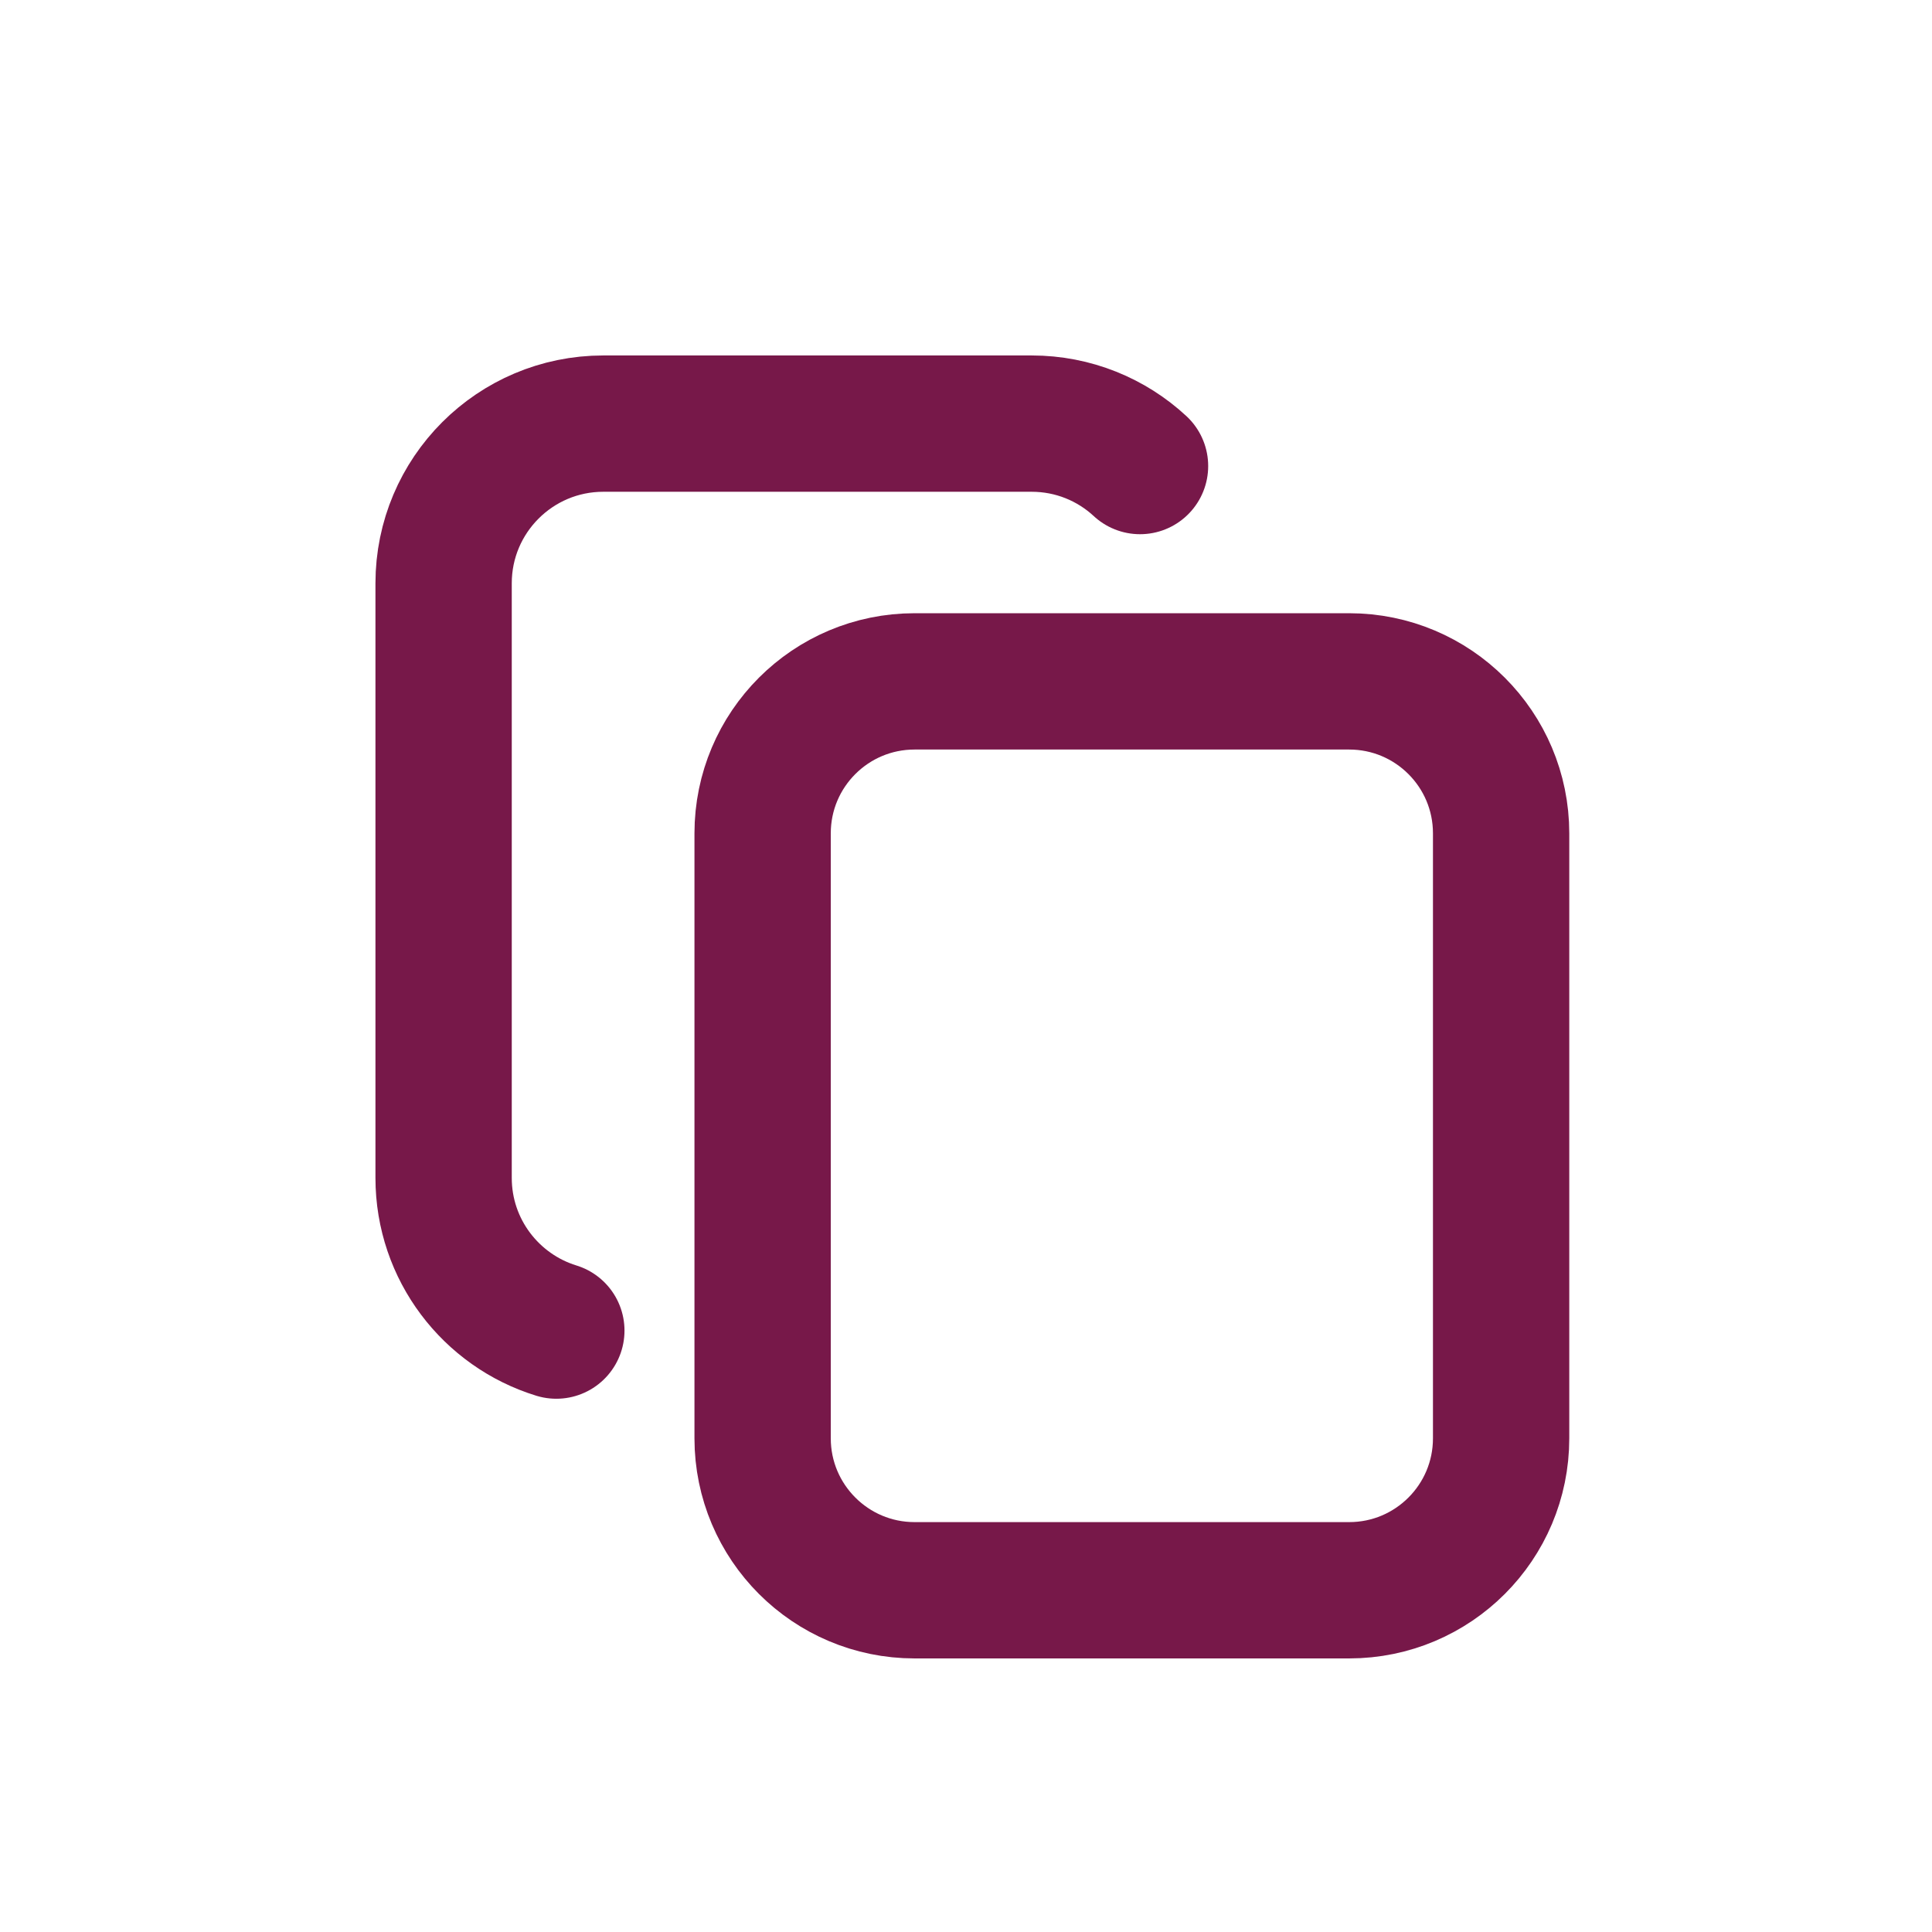
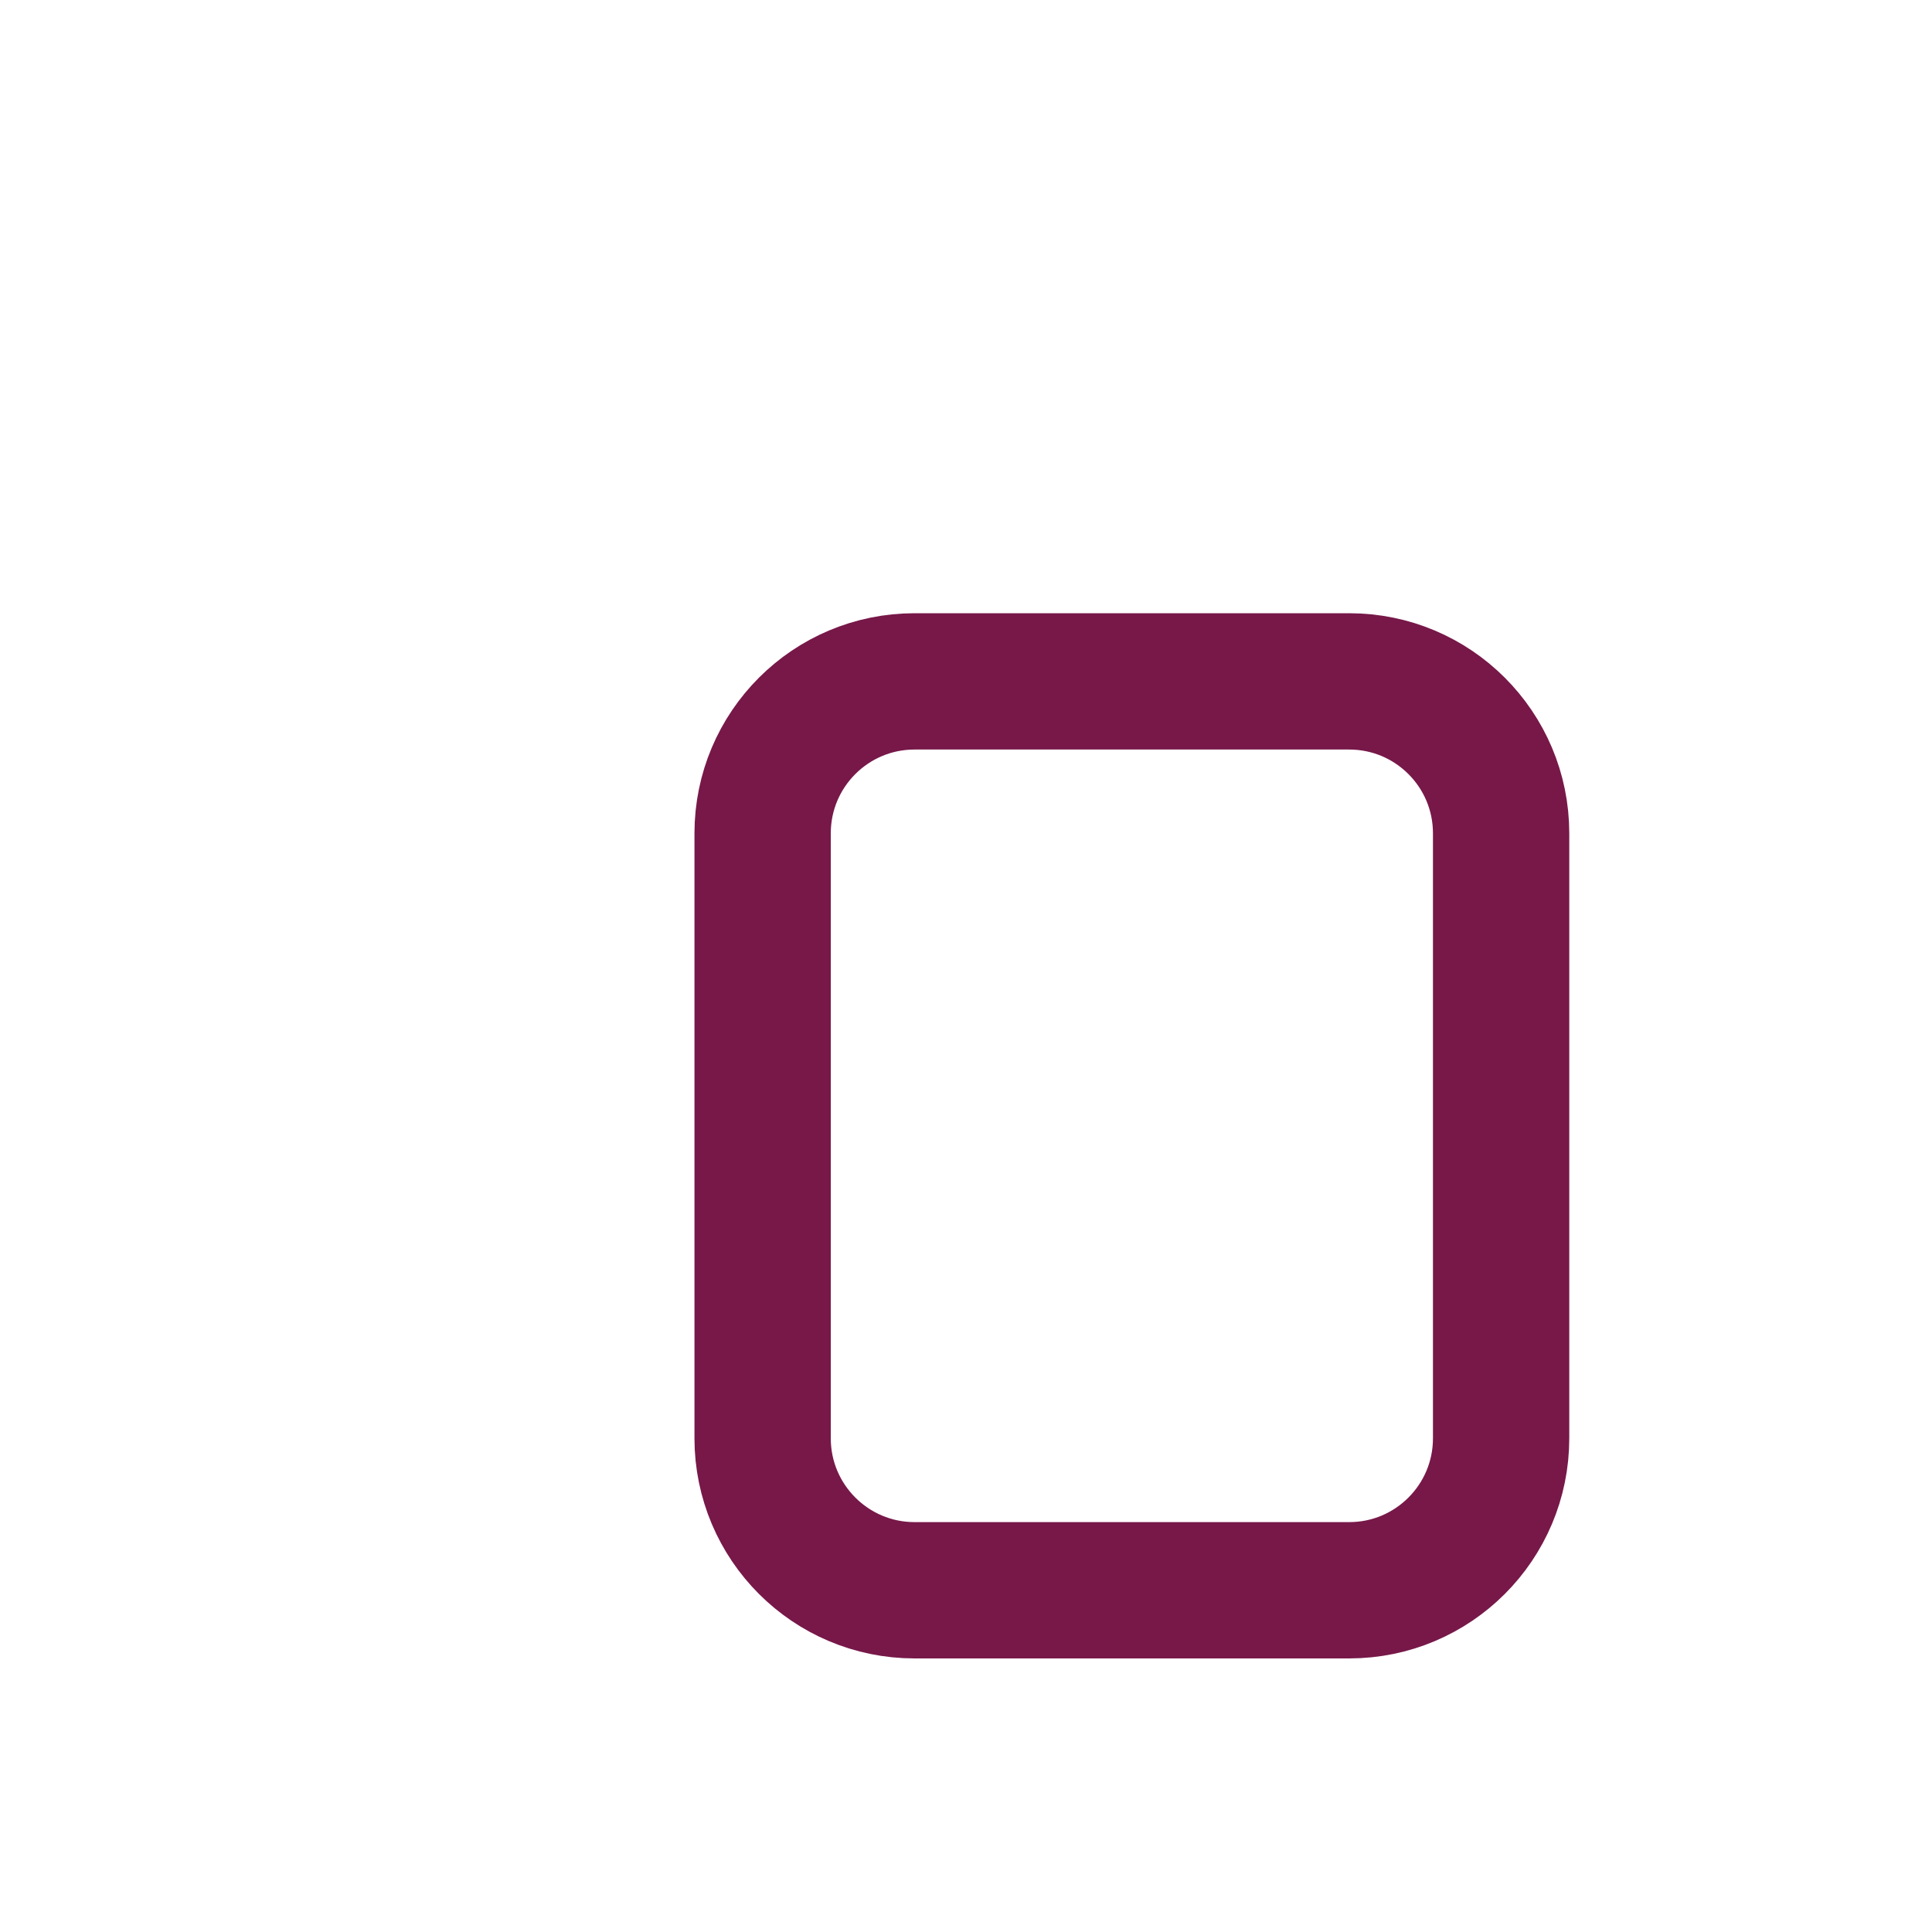
<svg xmlns="http://www.w3.org/2000/svg" version="1.1" x="0px" y="0px" viewBox="0 0 42.52 42.52" style="enable-background:new 0 0 42.52 42.52;">
  <style type="text/css">
        .IC_4L_main{fill:none;stroke:#771849;stroke-width:3;stroke-linecap:round;stroke-linejoin:round;stroke-miterlimit:10;}
    </style>
  <path class="IC_4L_main" d="M20.128,34.999h9.565c1.847,0,3.344-1.497,3.344-3.344V18.34c0-1.847-1.497-3.344-3.344-3.344     h-9.565c-1.847,0-3.344,1.497-3.344,3.344v13.316C16.785,33.502,18.282,34.999,20.128,34.999z" />
-   <path class="IC_4L_main" d="M12.244,29.284c-1.436-0.441-2.481-1.779-2.481-3.36V12.838c0-1.941,1.574-3.515,3.515-3.515h9.426     c0.921,0,1.76,0.354,2.386,0.934" />
</svg>